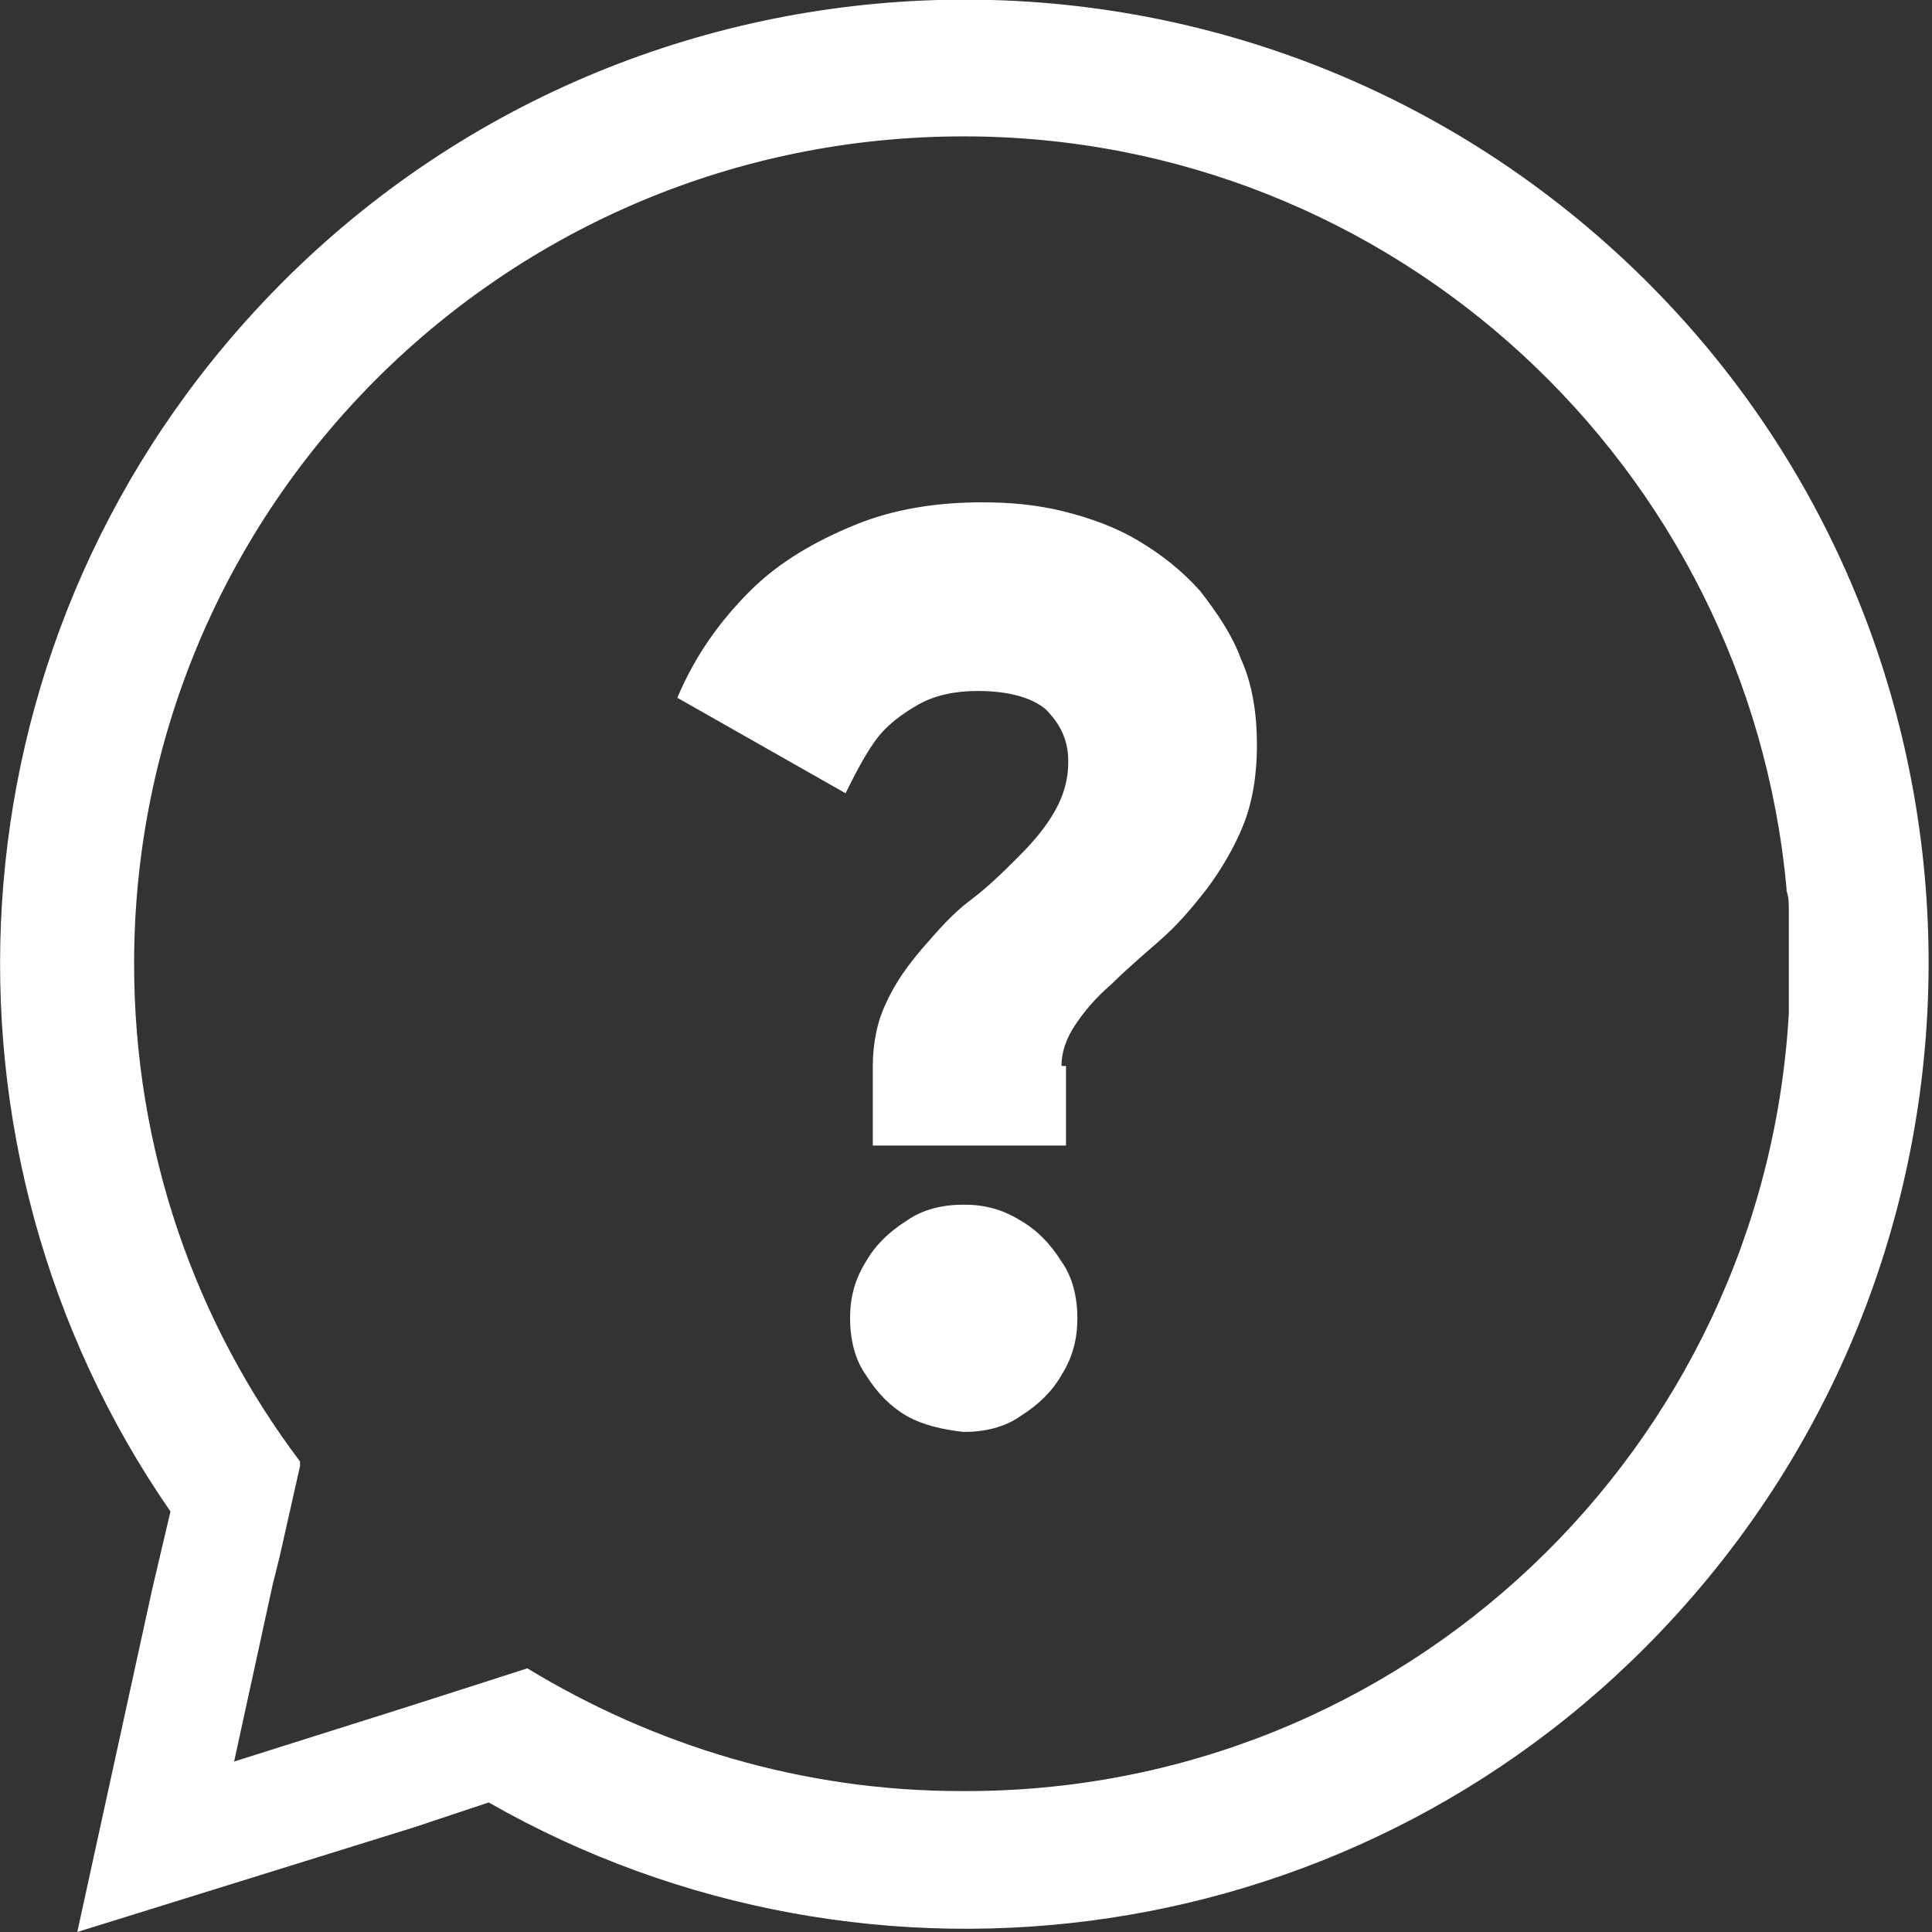
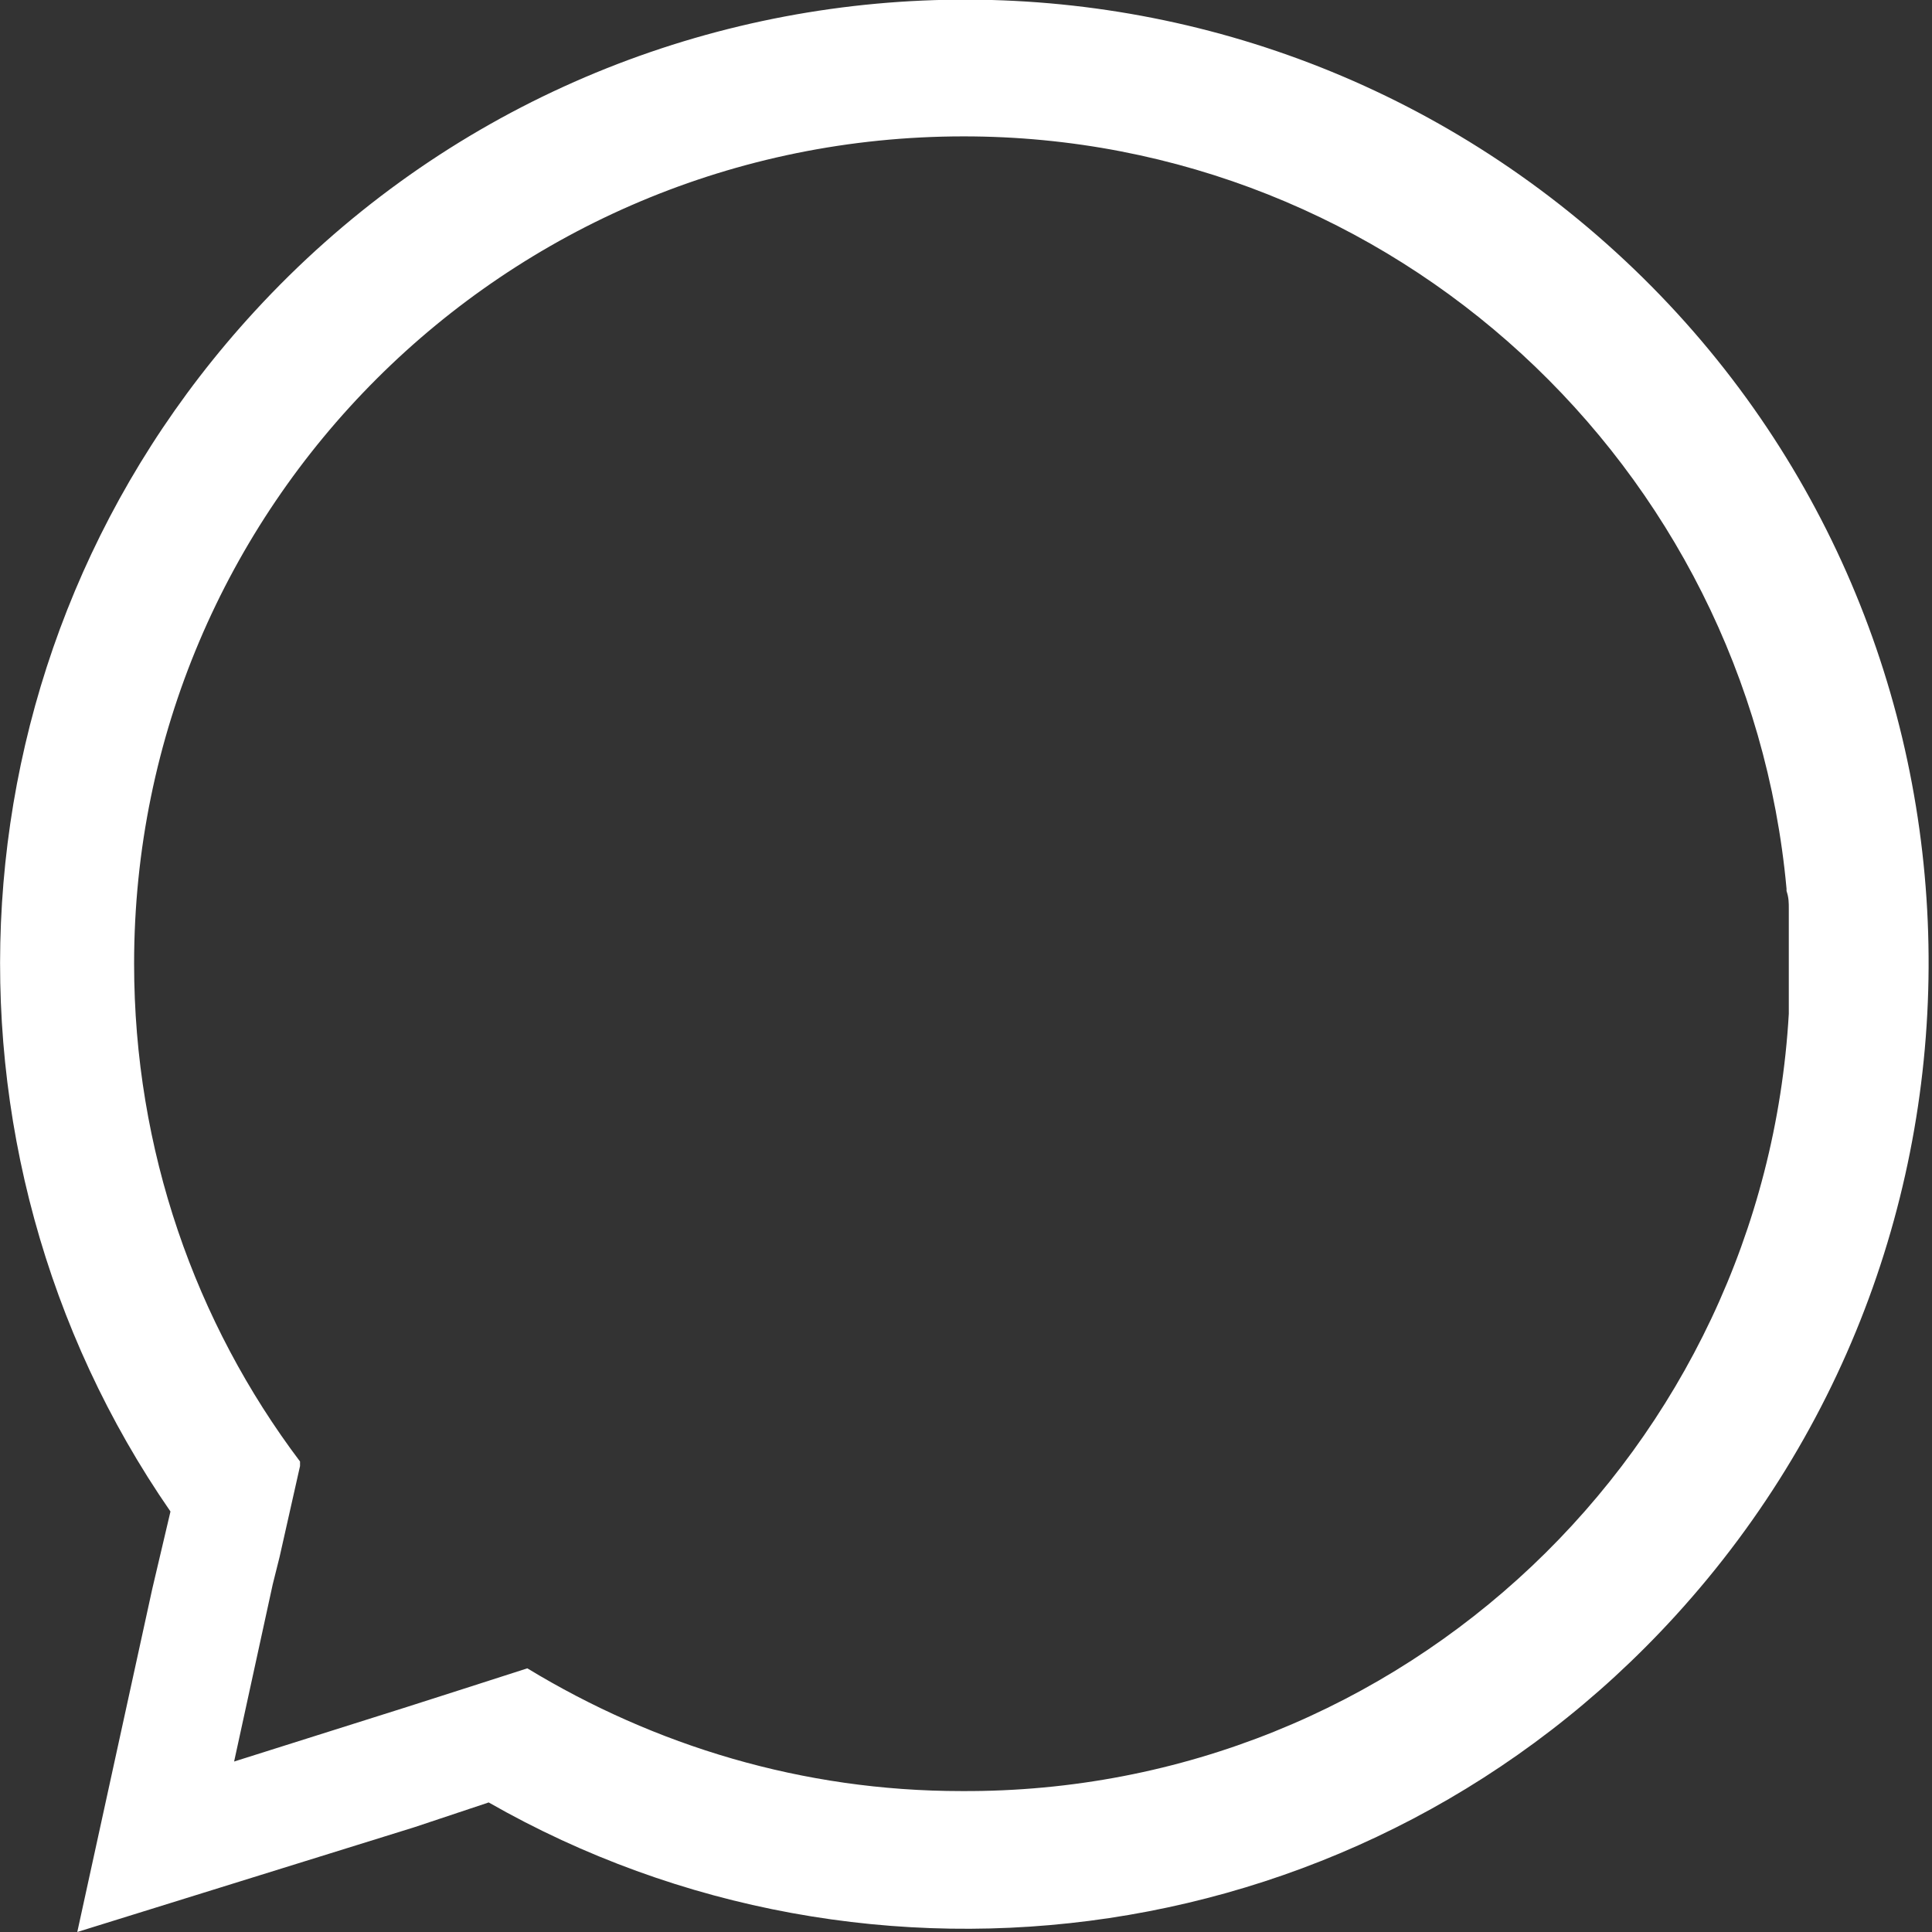
<svg xmlns="http://www.w3.org/2000/svg" version="1.1" id="Ebene_1" x="0px" y="0px" viewBox="0 0 85 85" style="enable-background:new 0 0 85 85;" xml:space="preserve">
  <rect x="0" y="0" width="85" height="85" fill="#333333" stroke="none" />
  <style type="text/css">
	.st0{fill:#FFFFFF;}
</style>
  <g>
    <path class="st0" d="M78.7,44.6c0-0.1,0-0.2,0-0.2c0-0.1,0-0.2,0-0.3c0-0.2,0-0.4,0-0.6c0-0.1,0-0.2,0-0.3c0-0.2,0-0.4,0-0.6   c0,0,0-0.1,0-0.1c0-0.1,0-0.2,0-0.3c0-0.2,0-0.3,0-0.5c0-0.2,0-0.3,0-0.5c0-0.1,0-0.2,0-0.4c0-0.2,0-0.4,0-0.6c0-0.1,0-0.1,0-0.2   c0-0.3,0-0.5-0.1-0.8l0-0.1C76.9,20.5,61.3,6,42.4,6C22.2,6,5.9,22.3,5.9,42.4c0,8.2,2.7,15.8,7.3,21.9l0,0.2l-0.9,4L12,69.7   l-1.7,7.8l7.6-2.4l2.5-0.8l2.8-0.9c5.6,3.4,12.1,5.4,19.1,5.4C61.8,78.9,77.6,63.7,78.7,44.6 M71.1,11.1   c17.3,15.8,18.4,42.7,2.6,60C60.1,86,38.3,88.9,21.5,79.3l-3.3,1.1L3.4,85l3.3-15.1l0.8-3.4c-11-15.9-10-37.9,3.7-52.8   C27-3.5,53.8-4.7,71.1,11.1" />
-     <path class="st0" d="M46.7,46.9c0-0.6,0.2-1.2,0.6-1.8c0.4-0.6,0.9-1.2,1.6-1.8c0.6-0.6,1.3-1.2,2.1-1.9s1.4-1.4,2.1-2.3   c0.6-0.8,1.2-1.8,1.6-2.8c0.4-1,0.6-2.2,0.6-3.5c0-1.4-0.2-2.7-0.7-3.8c-0.4-1.1-1.1-2.1-1.8-3c-0.8-0.9-1.7-1.6-2.7-2.2   c-1-0.6-2.1-1-3.3-1.3c-1.2-0.3-2.4-0.4-3.6-0.4c-2,0-3.9,0.3-5.6,1c-1.7,0.7-3.3,1.6-4.6,2.9c-1.3,1.3-2.4,2.8-3.2,4.7l7.4,4.2   c0.4-0.8,0.8-1.6,1.3-2.3c0.5-0.7,1.2-1.2,1.9-1.6c0.7-0.4,1.6-0.6,2.6-0.6c1.4,0,2.4,0.3,3,0.8c0.6,0.6,1,1.3,1,2.3   c0,0.8-0.2,1.5-0.6,2.2c-0.4,0.7-0.9,1.3-1.6,2c-0.6,0.6-1.3,1.3-2.1,1.9s-1.4,1.3-2.1,2.1c-0.6,0.7-1.2,1.5-1.6,2.4   c-0.4,0.8-0.6,1.8-0.6,2.8v3.5h8.5V46.9z M42.4,63c0.9,0,1.8-0.2,2.5-0.7c0.8-0.5,1.4-1.1,1.8-1.8c0.5-0.8,0.7-1.6,0.7-2.5   c0-0.9-0.2-1.8-0.7-2.5c-0.5-0.8-1.1-1.4-1.8-1.8c-0.8-0.5-1.6-0.7-2.5-0.7c-0.9,0-1.8,0.2-2.5,0.7c-0.8,0.5-1.4,1.1-1.8,1.8   c-0.5,0.8-0.7,1.6-0.7,2.5c0,0.9,0.2,1.8,0.7,2.5c0.5,0.8,1.1,1.4,1.8,1.8C40.6,62.7,41.5,62.9,42.4,63" />
  </g>
</svg>